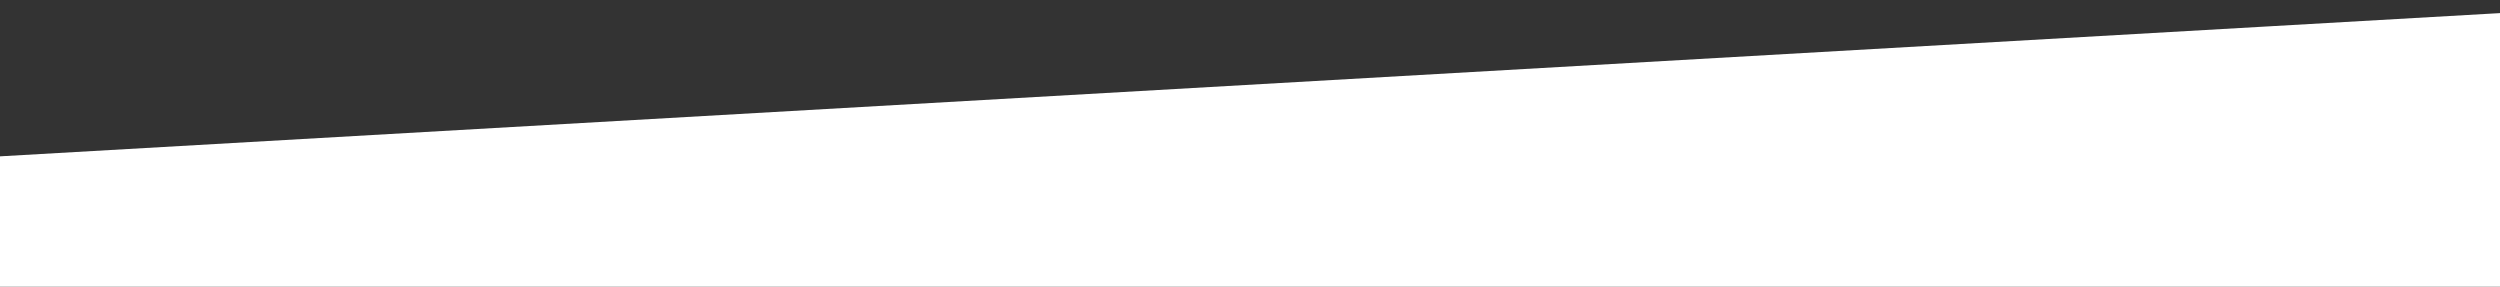
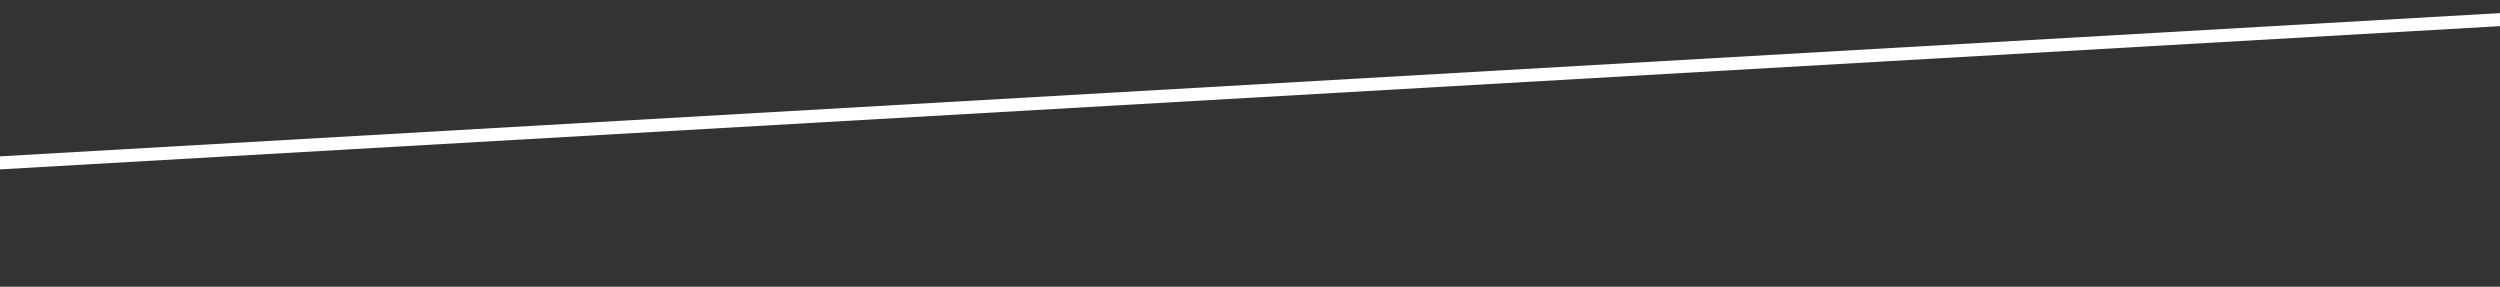
<svg xmlns="http://www.w3.org/2000/svg" width="100%" height="100%" viewBox="0 0 1918 220" version="1.1" xml:space="preserve" style="fill-rule:evenodd;clip-rule:evenodd;stroke-linejoin:round;stroke-miterlimit:2;">
  <rect x="0" y="0" width="1918" height="220" fill="#333333" stroke="none" />
  <g id="banner-content-primary-bottom">
-     <path id="Fond" d="M1919,220l0,-209.4l-1920,110l0,99.4l1920,-0Z" style="fill:#fff;" />
    <path id="Linge" d="M-1,130l0,-10l1920,-110l0,10l-1920,110Z" style="fill:#fff;" />
  </g>
</svg>